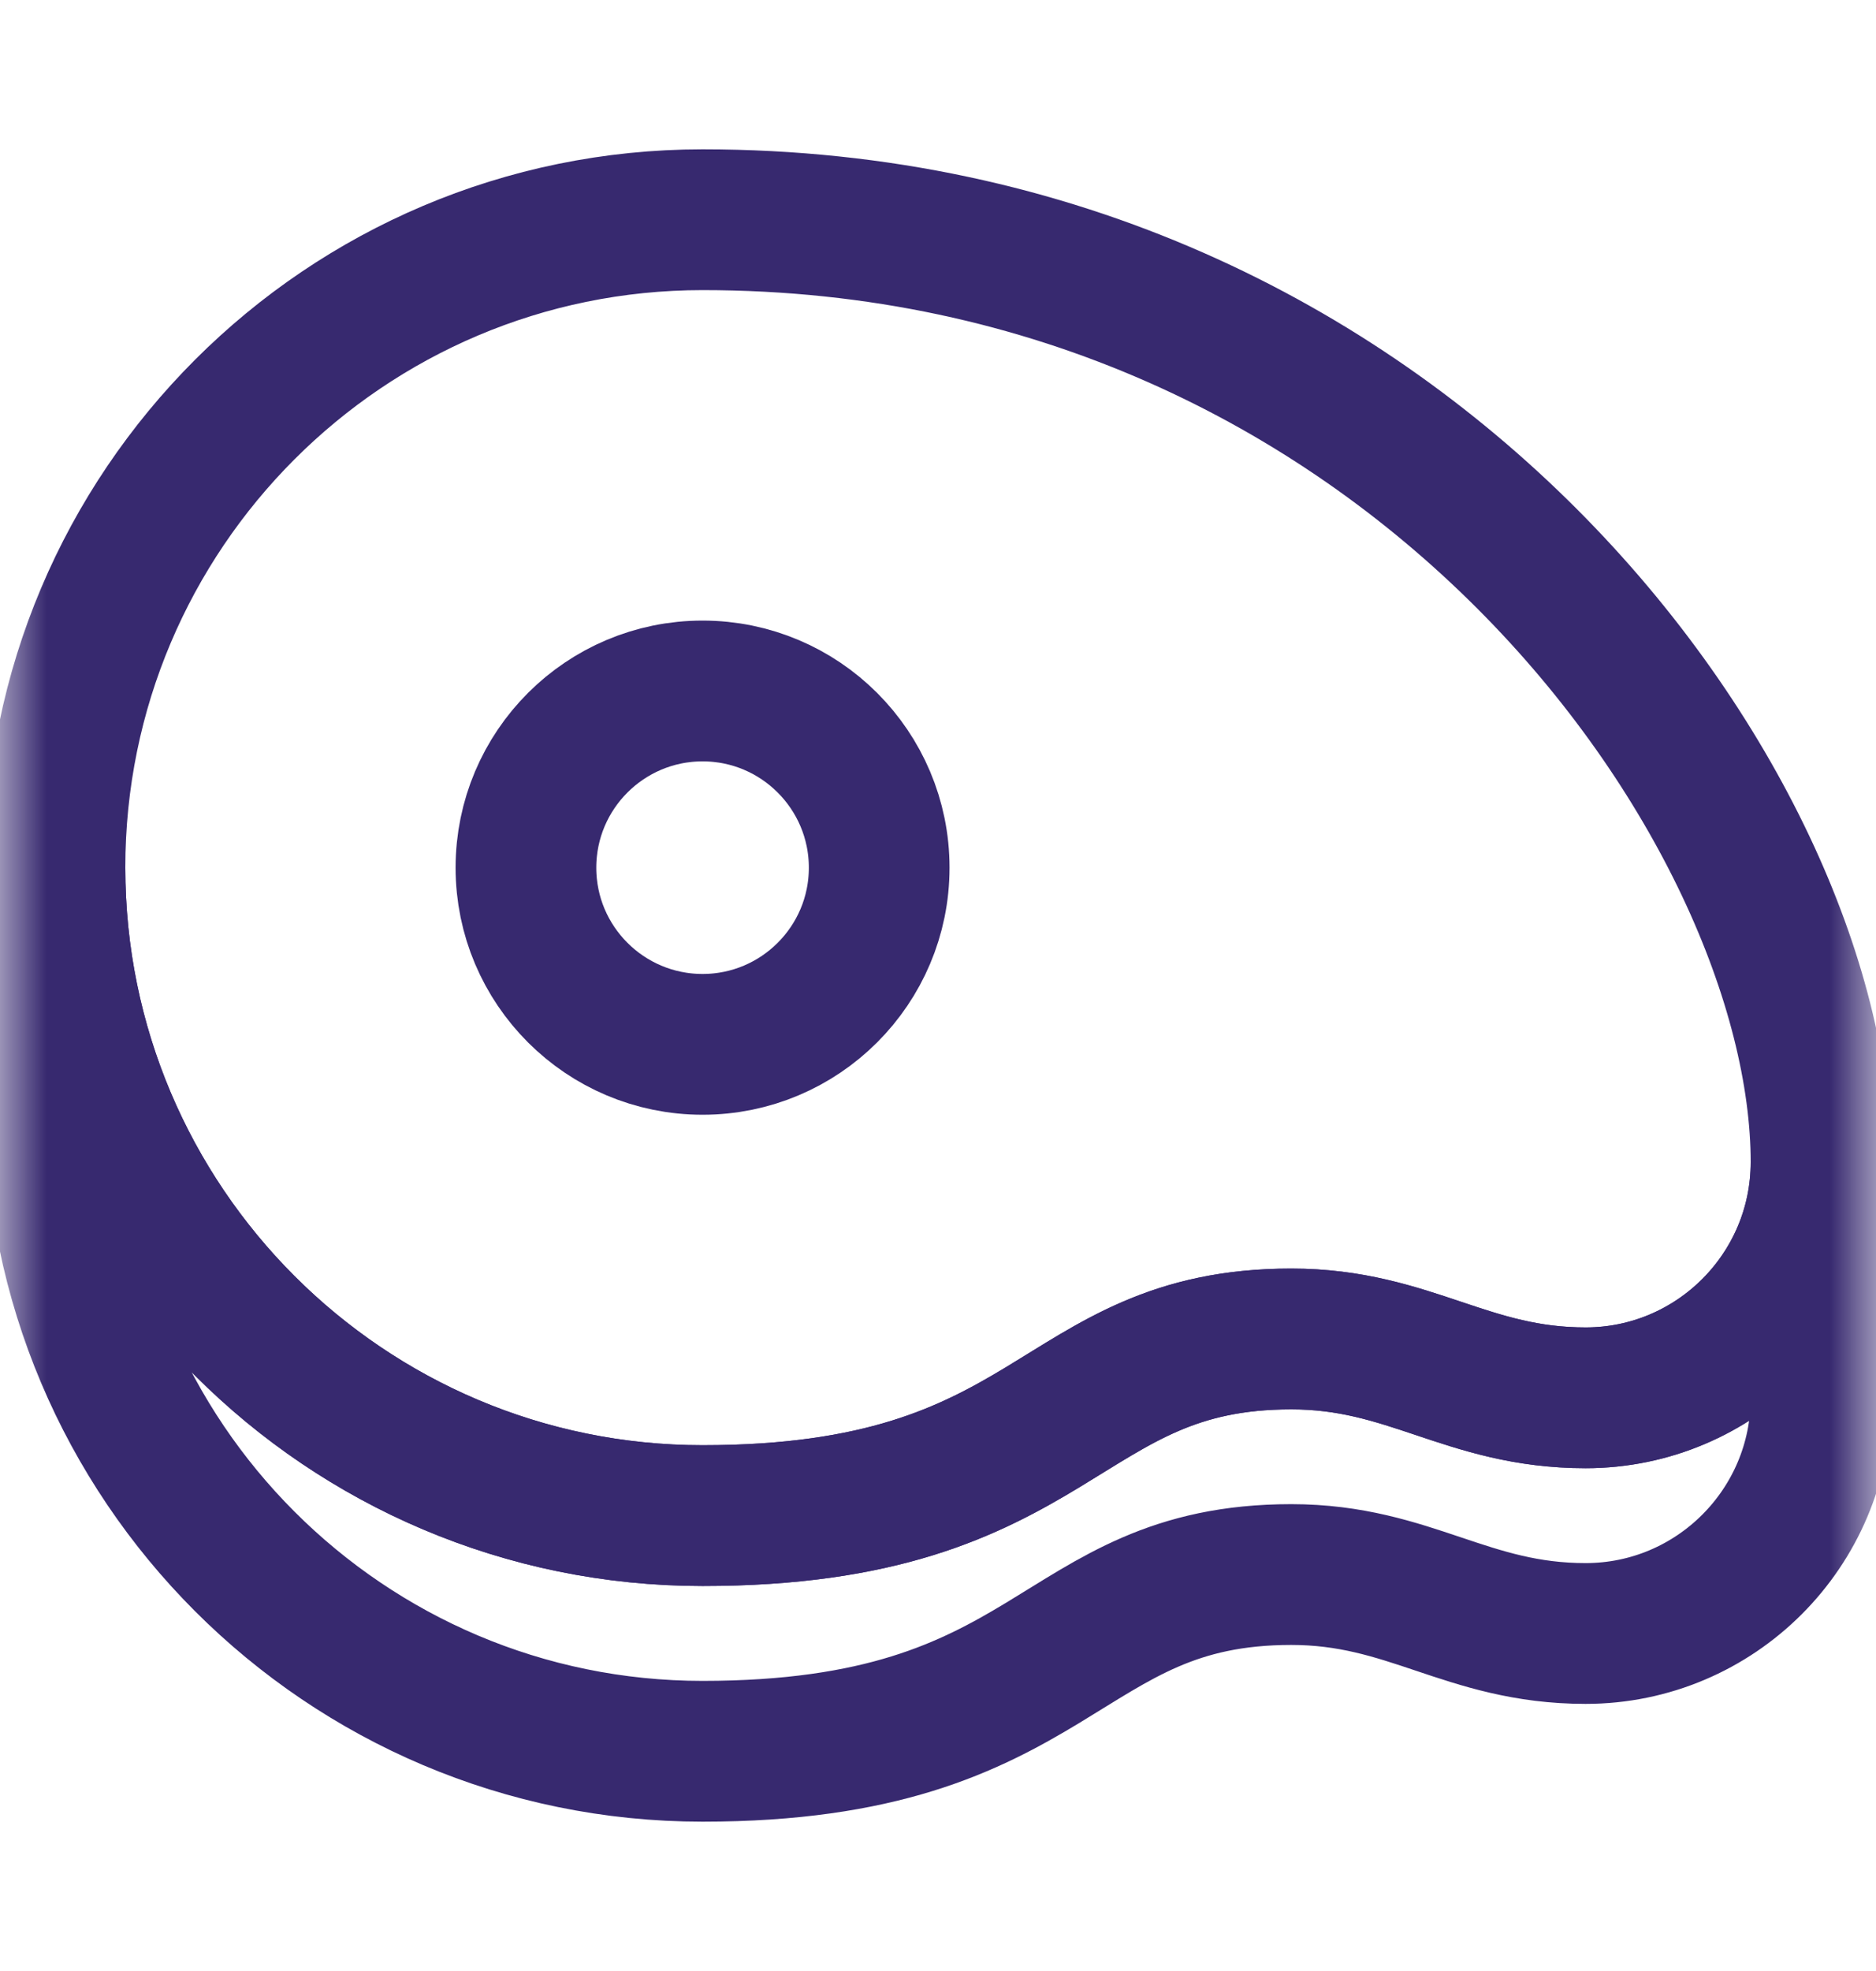
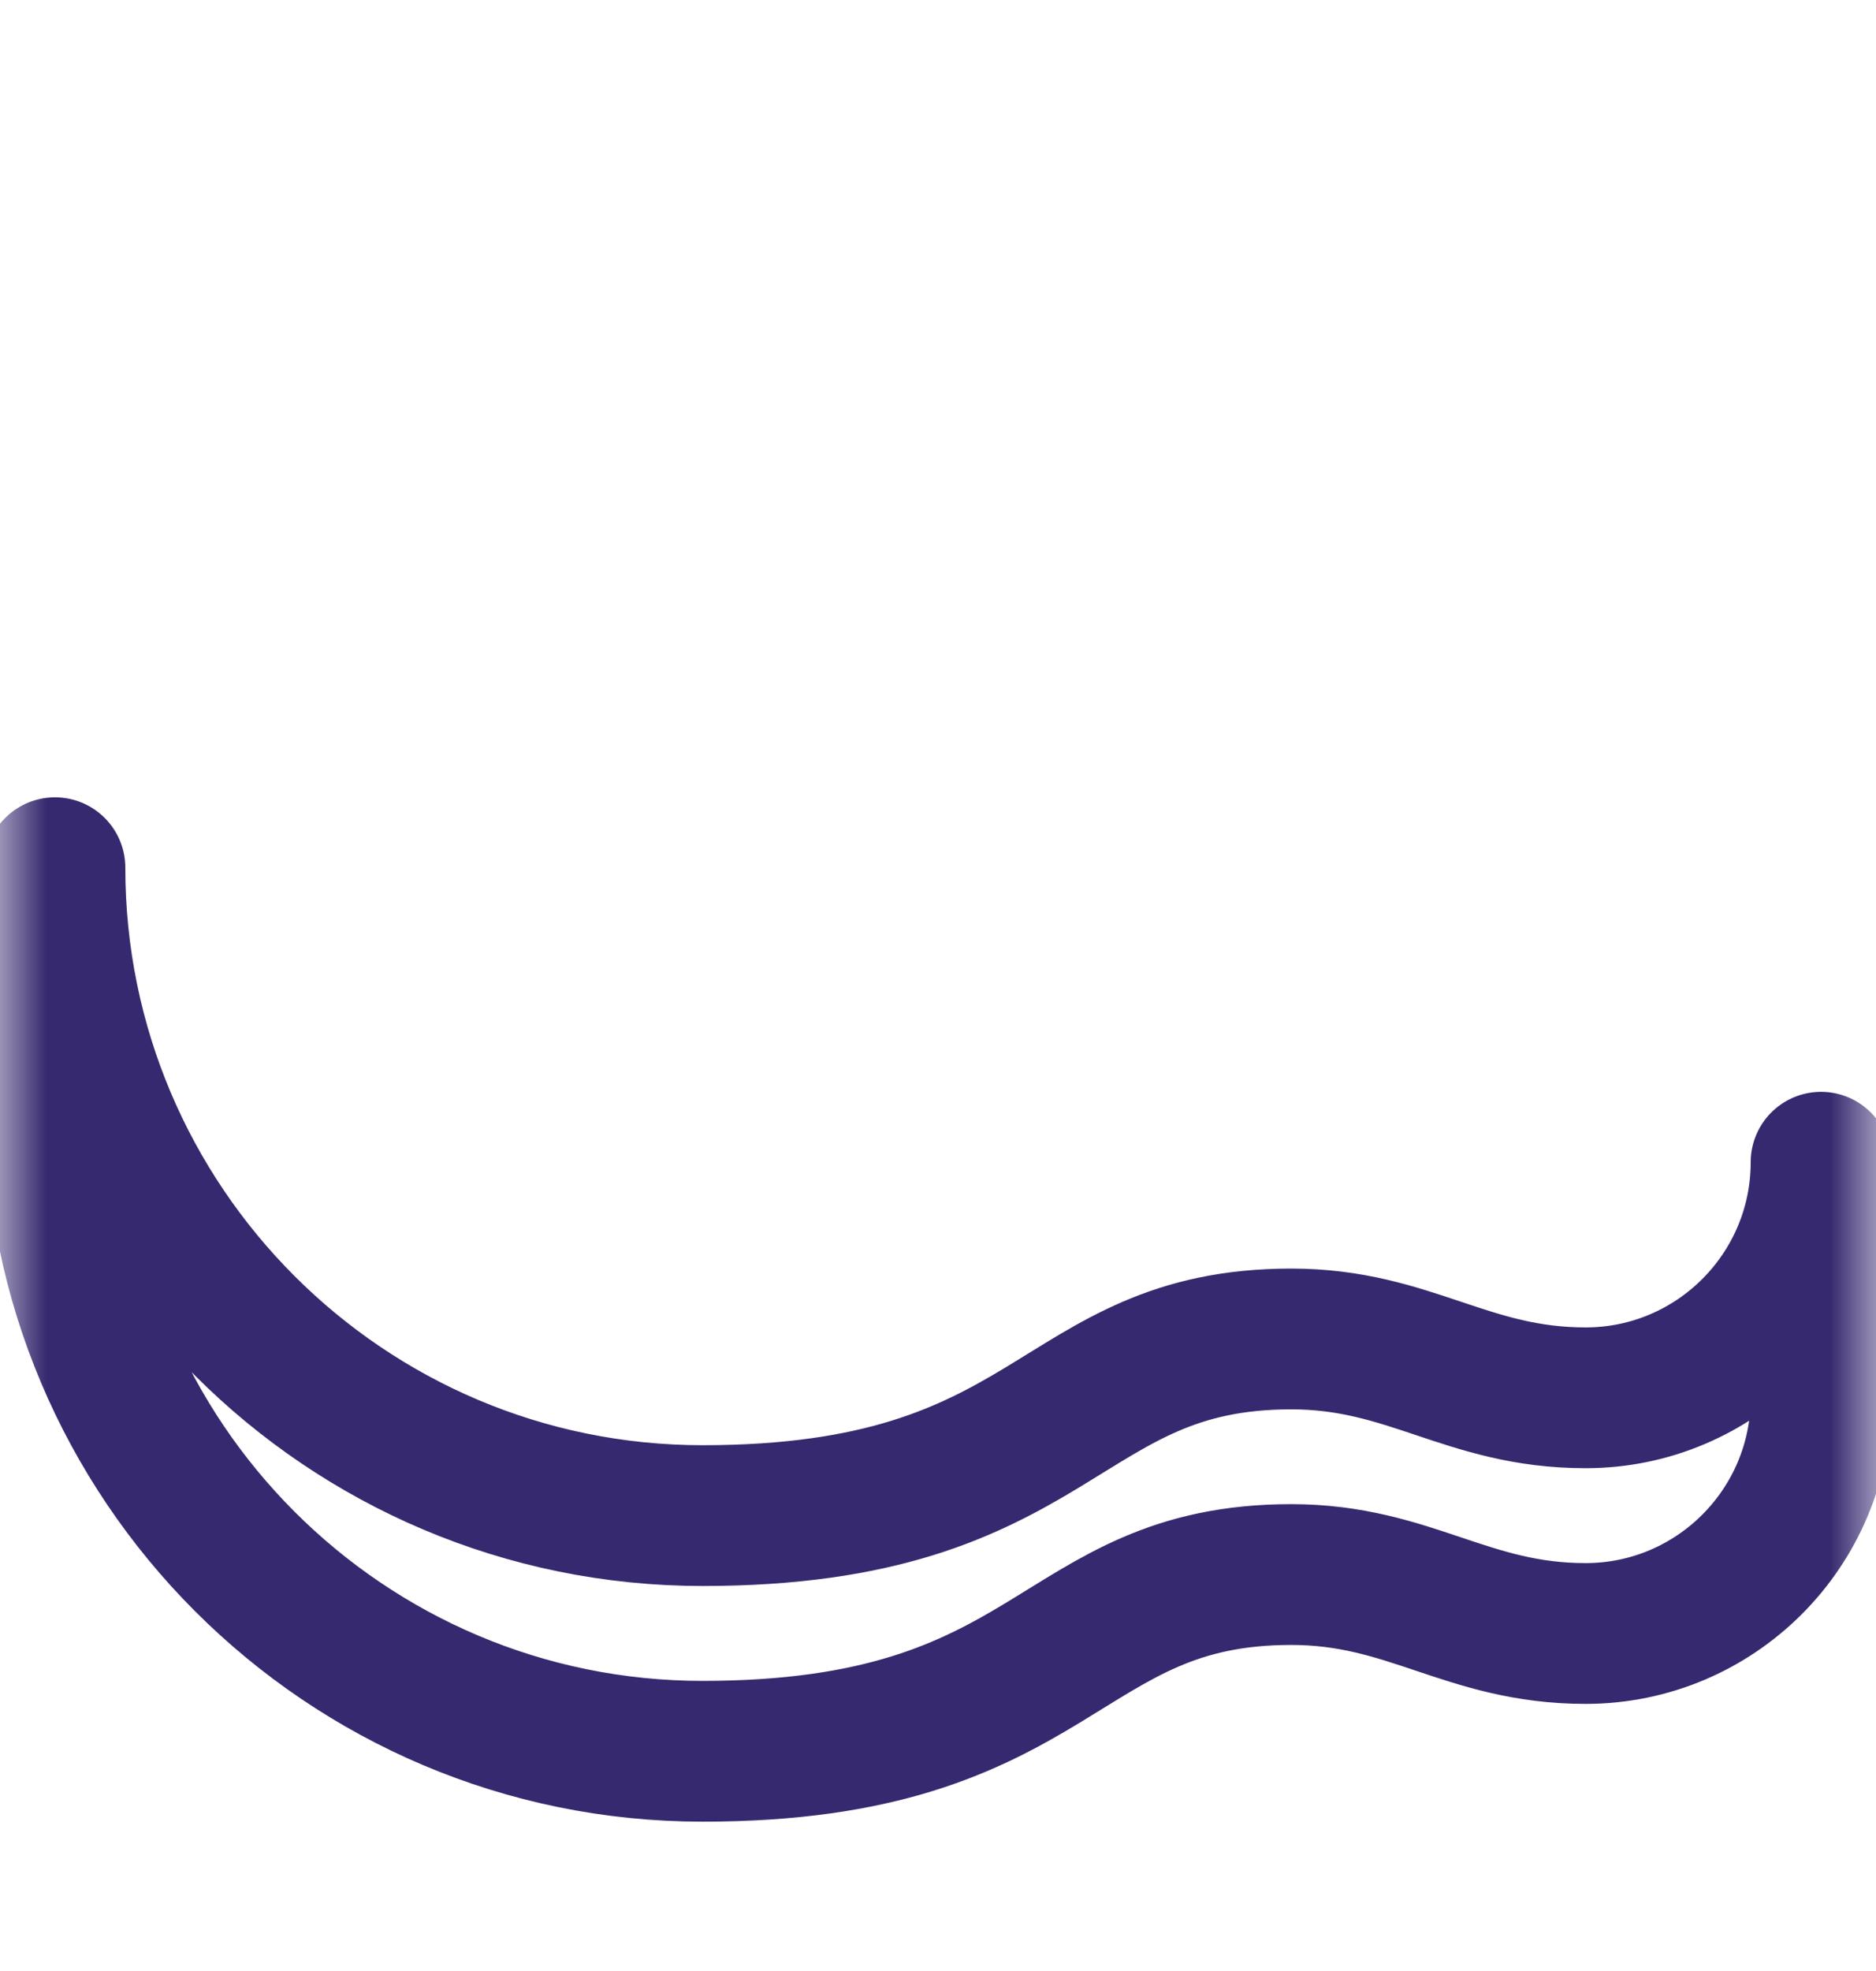
<svg xmlns="http://www.w3.org/2000/svg" width="20" height="21" viewBox="0 0 20 21" fill="none">
  <mask id="mask0_4893_2635" style="mask-type:luminance" maskUnits="userSpaceOnUse" x="0" y="0" width="20" height="21">
    <path d="M19.25 19.75V1.25H0.75V19.75H19.25Z" fill="white" stroke="white" stroke-width="1.5" />
  </mask>
  <g mask="url(#mask0_4893_2635)">
-     <path d="M7.49 7.362C8.529 7.362 9.373 8.205 9.373 9.245C9.373 10.284 8.529 11.127 7.49 11.127C6.451 11.127 5.607 10.284 5.607 9.245C5.607 8.205 6.451 7.362 7.49 7.362Z" stroke="#37296F" stroke-width="1.5" stroke-miterlimit="10" stroke-linecap="round" stroke-linejoin="round" />
-     <path d="M19.414 12.383C19.414 8.617 15.021 2.341 7.49 2.341C3.679 2.341 0.586 5.434 0.586 9.245C0.586 13.055 3.679 16.148 7.49 16.148C11.3 16.148 11.255 14.266 13.766 14.266C15.032 14.266 15.637 14.893 16.904 14.893C18.289 14.893 19.414 13.768 19.414 12.383Z" stroke="#37296F" stroke-width="1.5" stroke-miterlimit="10" stroke-linecap="round" stroke-linejoin="round" />
    <path d="M0.586 9.245C0.586 13.055 3.679 16.148 7.49 16.148C11.3 16.148 11.255 14.266 13.766 14.266C15.032 14.266 15.637 14.893 16.904 14.893C18.289 14.893 19.414 13.768 19.414 12.383V14.893C19.414 16.279 18.289 17.404 16.904 17.404C15.637 17.404 15.032 16.776 13.766 16.776C11.255 16.776 11.3 18.659 7.49 18.659C3.679 18.659 0.586 15.565 0.586 11.755V9.245Z" stroke="#37296F" stroke-width="1.5" stroke-miterlimit="10" stroke-linecap="round" stroke-linejoin="round" />
  </g>
</svg>